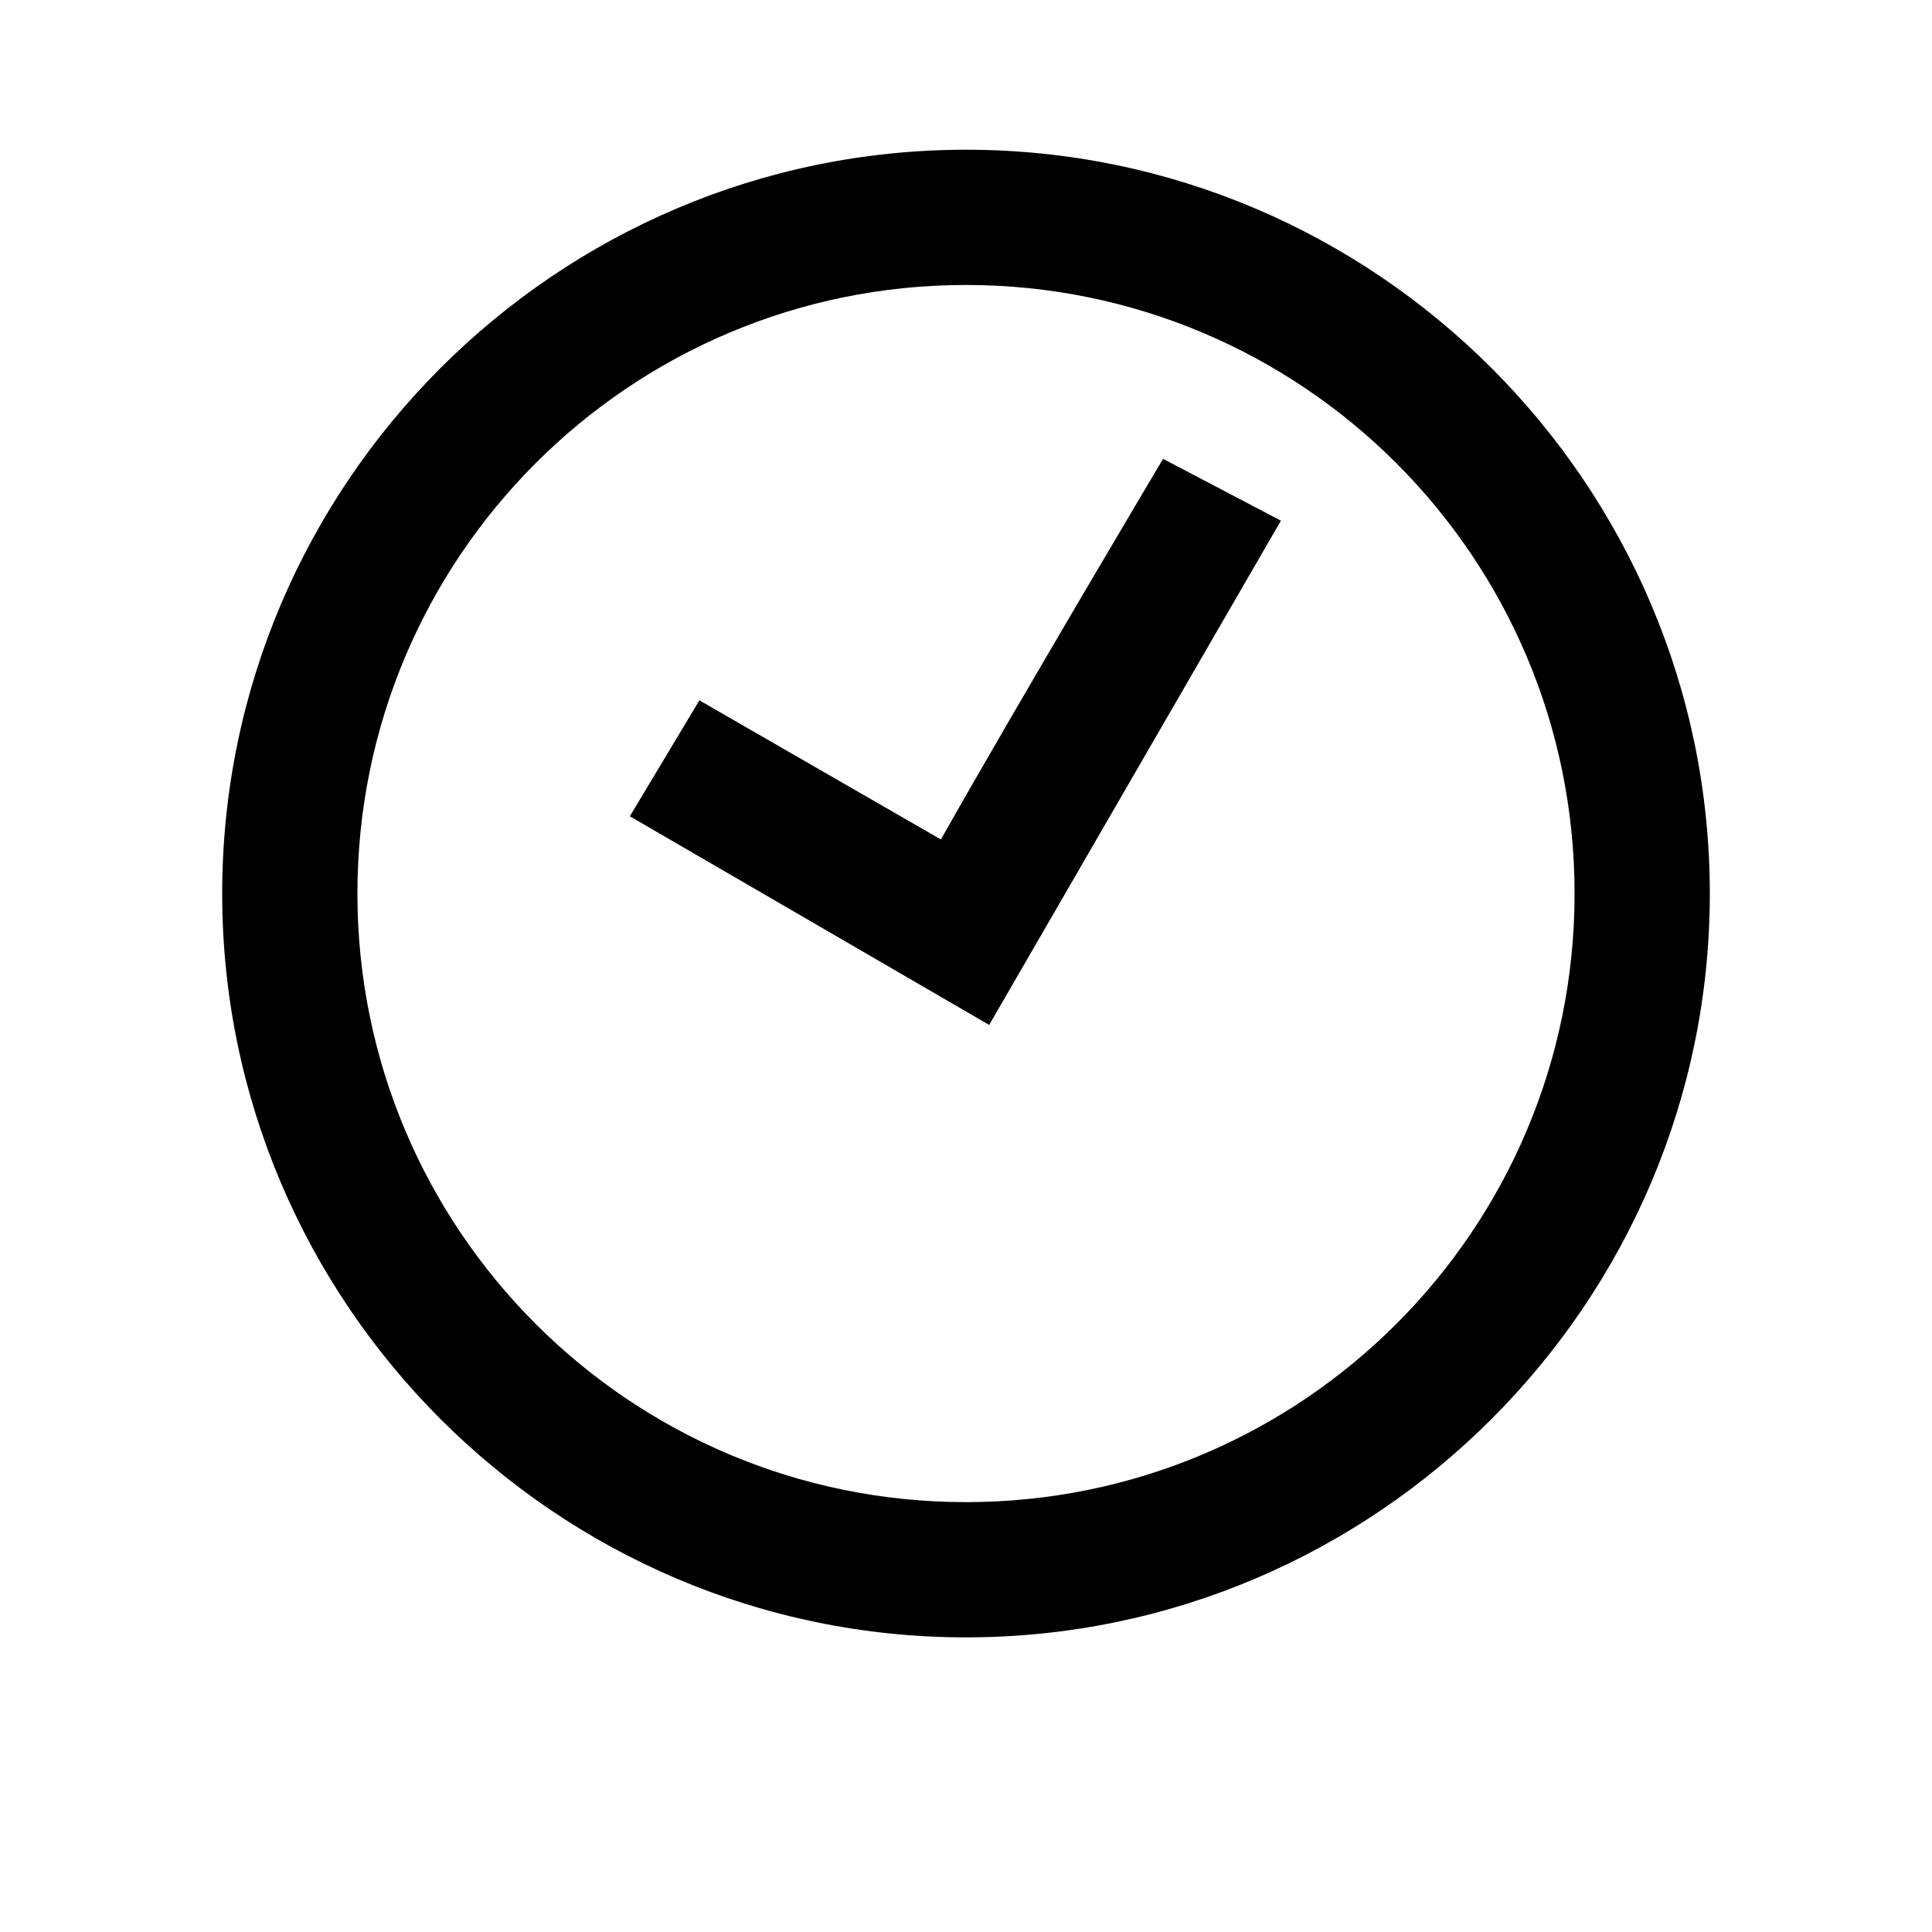
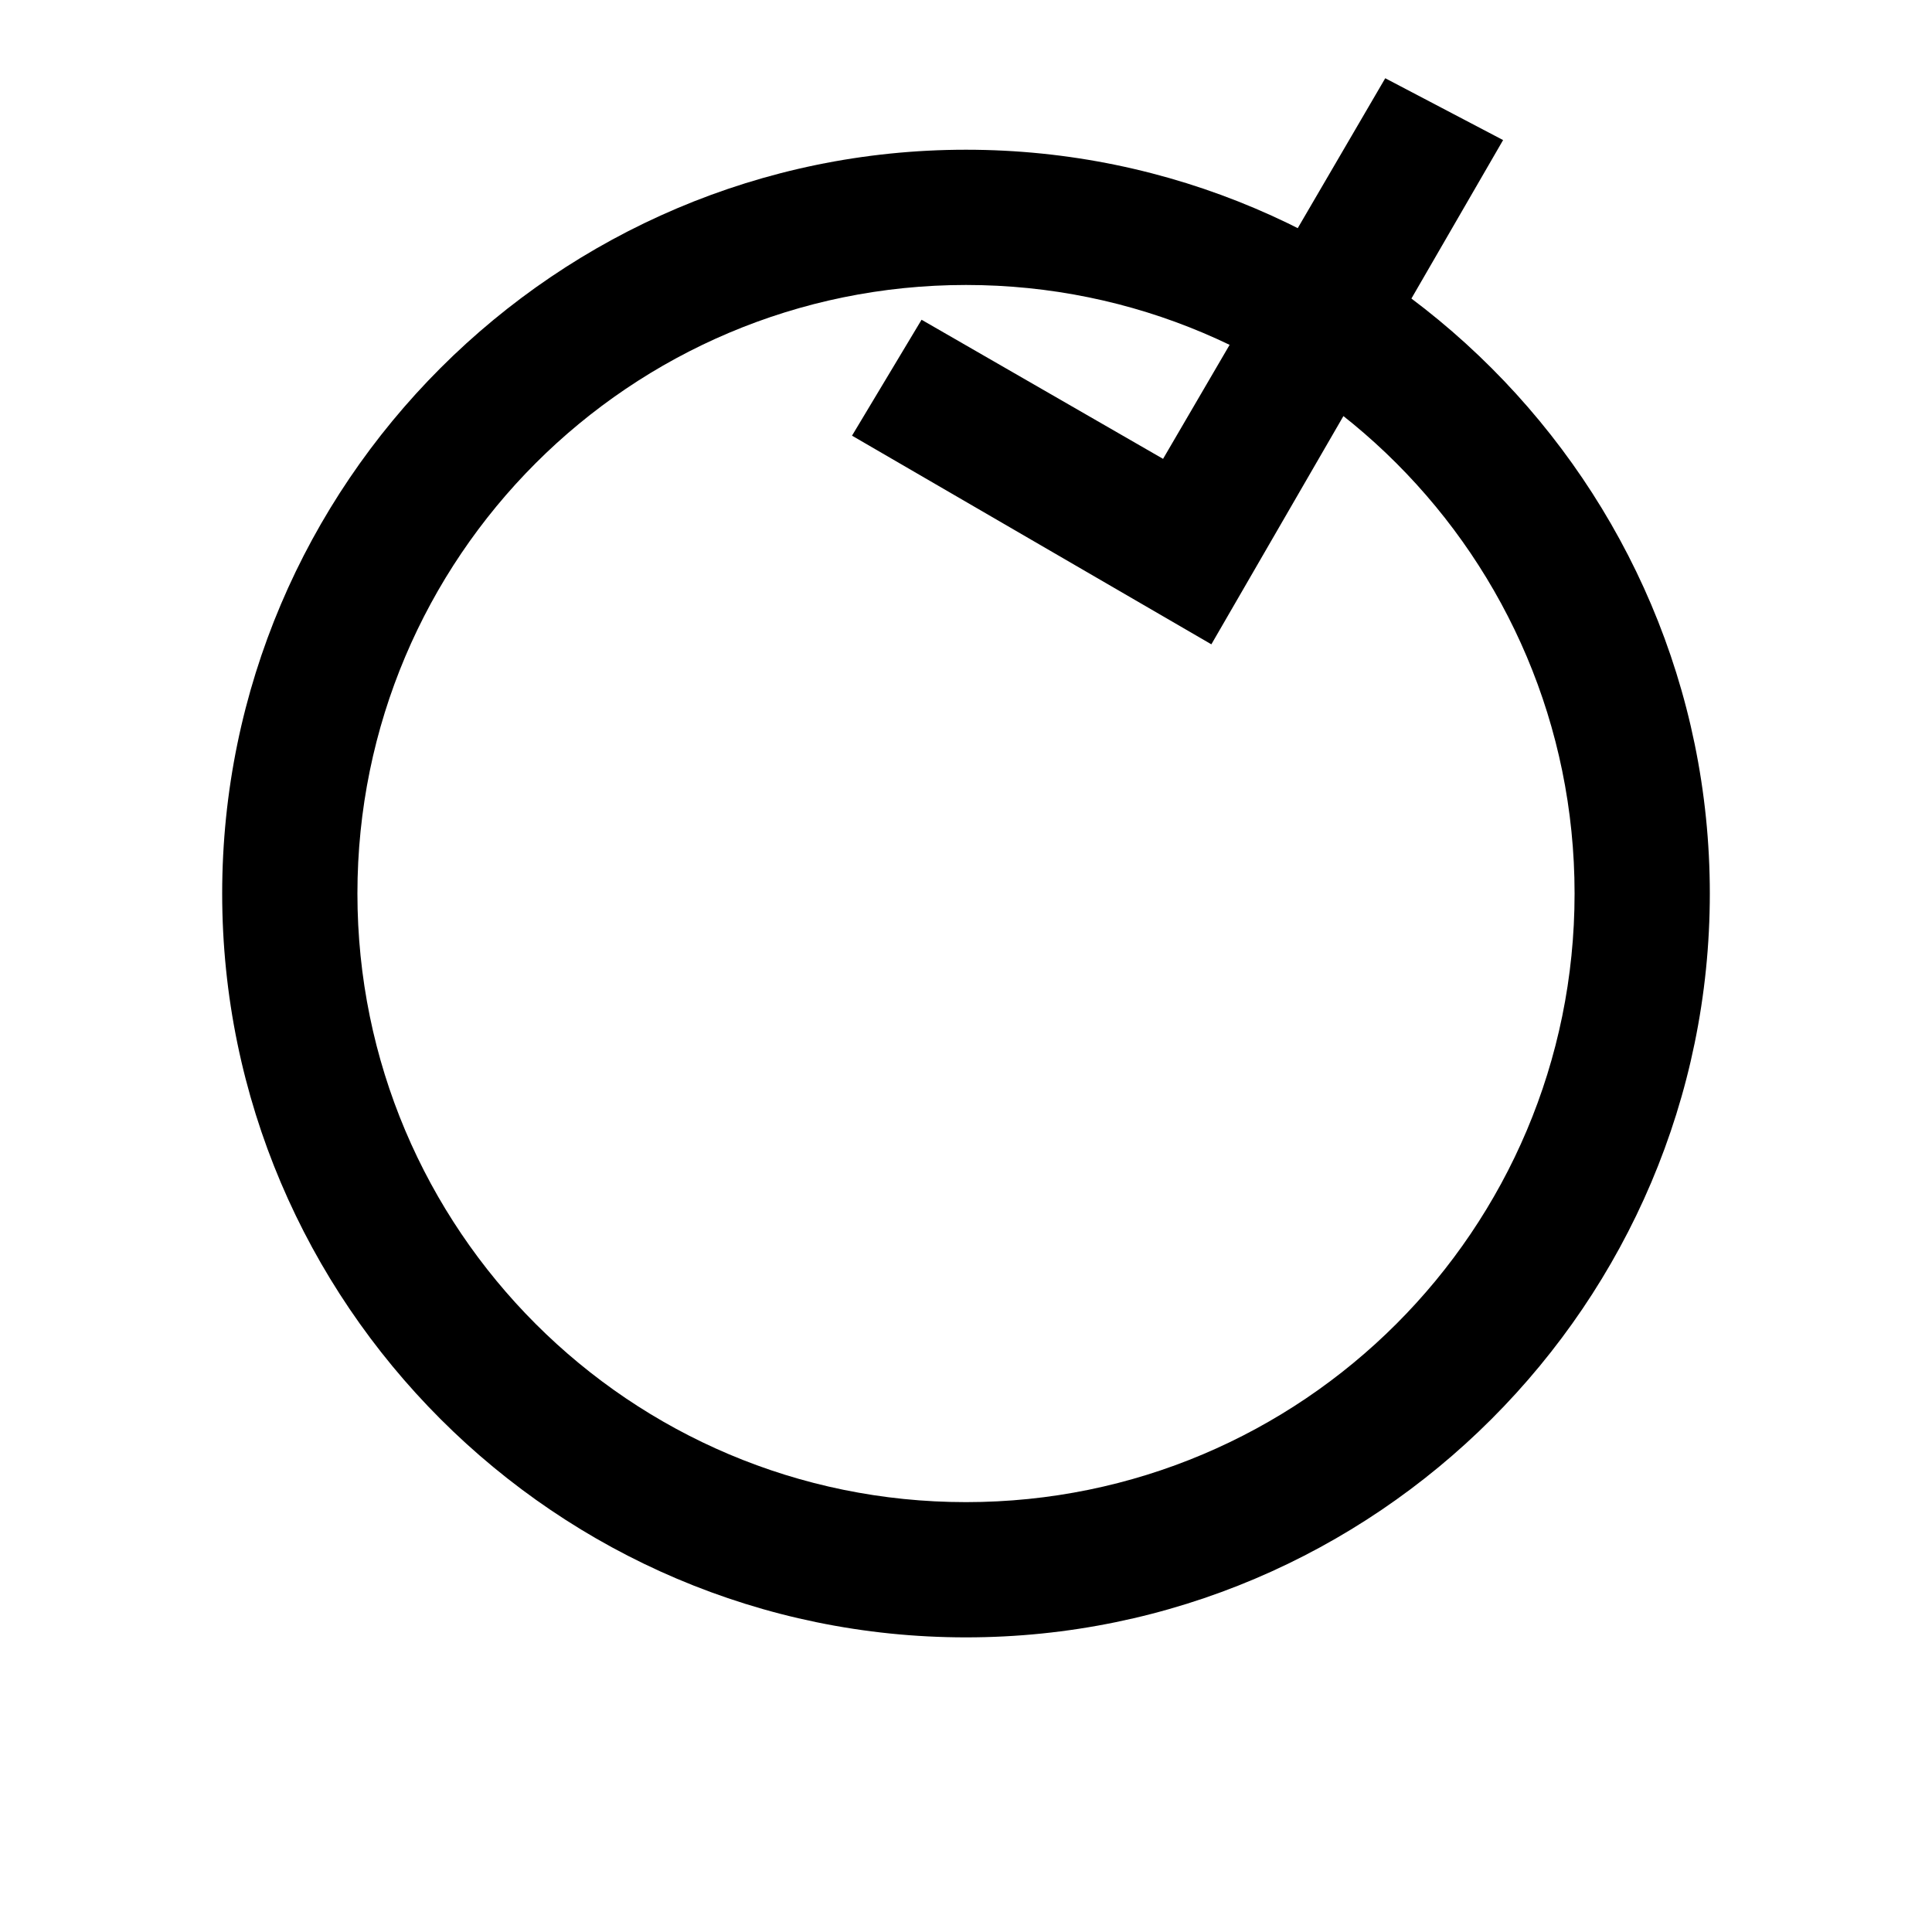
<svg xmlns="http://www.w3.org/2000/svg" version="1.1" width="32" height="32" viewBox="0 0 32 32">
  <title>Clock</title>
-   <path d="M3.68 14.8c0 6.784 5.536 12.32 12.32 12.32s12.32-5.536 12.32-12.32-5.536-12.32-12.32-12.32-12.32 5.536-12.32 12.32v0zM5.92 14.8c0-5.568 4.512-10.080 10.080-10.080s10.080 4.512 10.080 10.080-4.512 10.080-10.080 10.080-10.080-4.512-10.080-10.080v0zM19.264 7.6c0 0-2.304 3.872-3.68 6.304l-4-2.304-1.152 1.92 5.952 3.456 4.832-8.352-1.952-1.024z" />
+   <path d="M3.68 14.8c0 6.784 5.536 12.32 12.32 12.32s12.32-5.536 12.32-12.32-5.536-12.32-12.32-12.32-12.32 5.536-12.32 12.32v0zM5.92 14.8c0-5.568 4.512-10.080 10.080-10.080s10.080 4.512 10.080 10.080-4.512 10.080-10.080 10.080-10.080-4.512-10.080-10.080v0zM19.264 7.6l-4-2.304-1.152 1.92 5.952 3.456 4.832-8.352-1.952-1.024z" />
</svg>